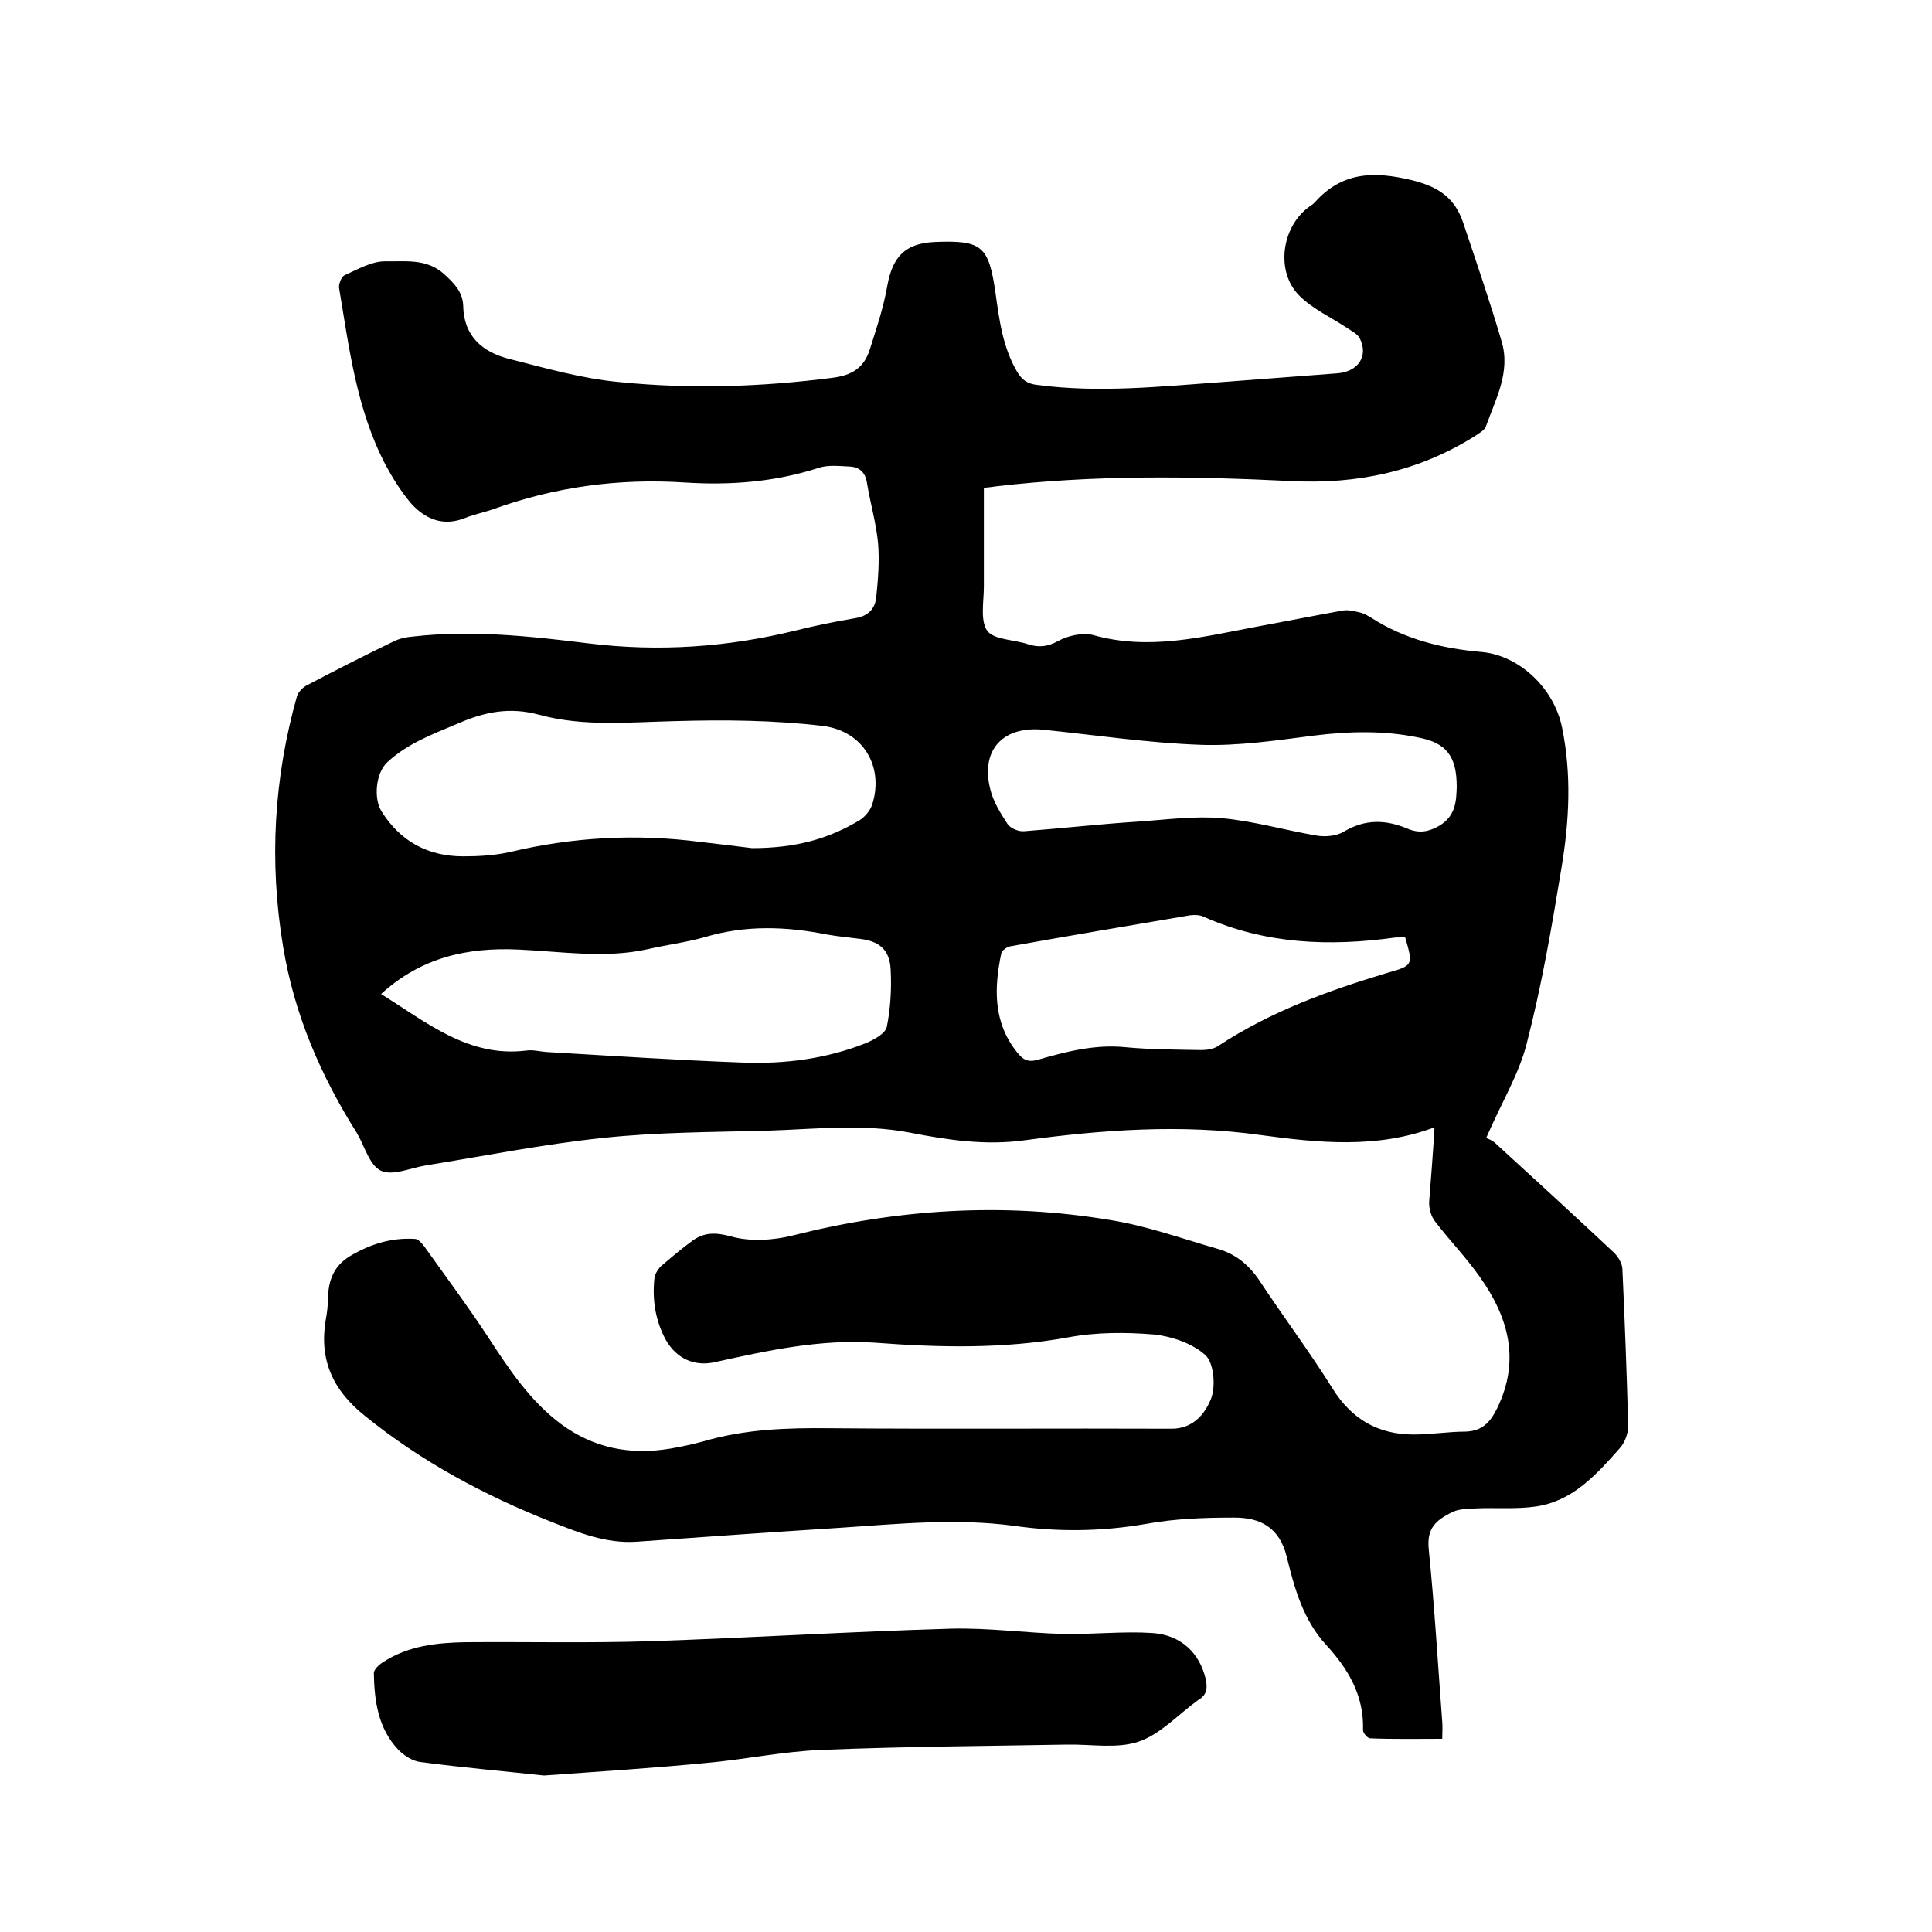
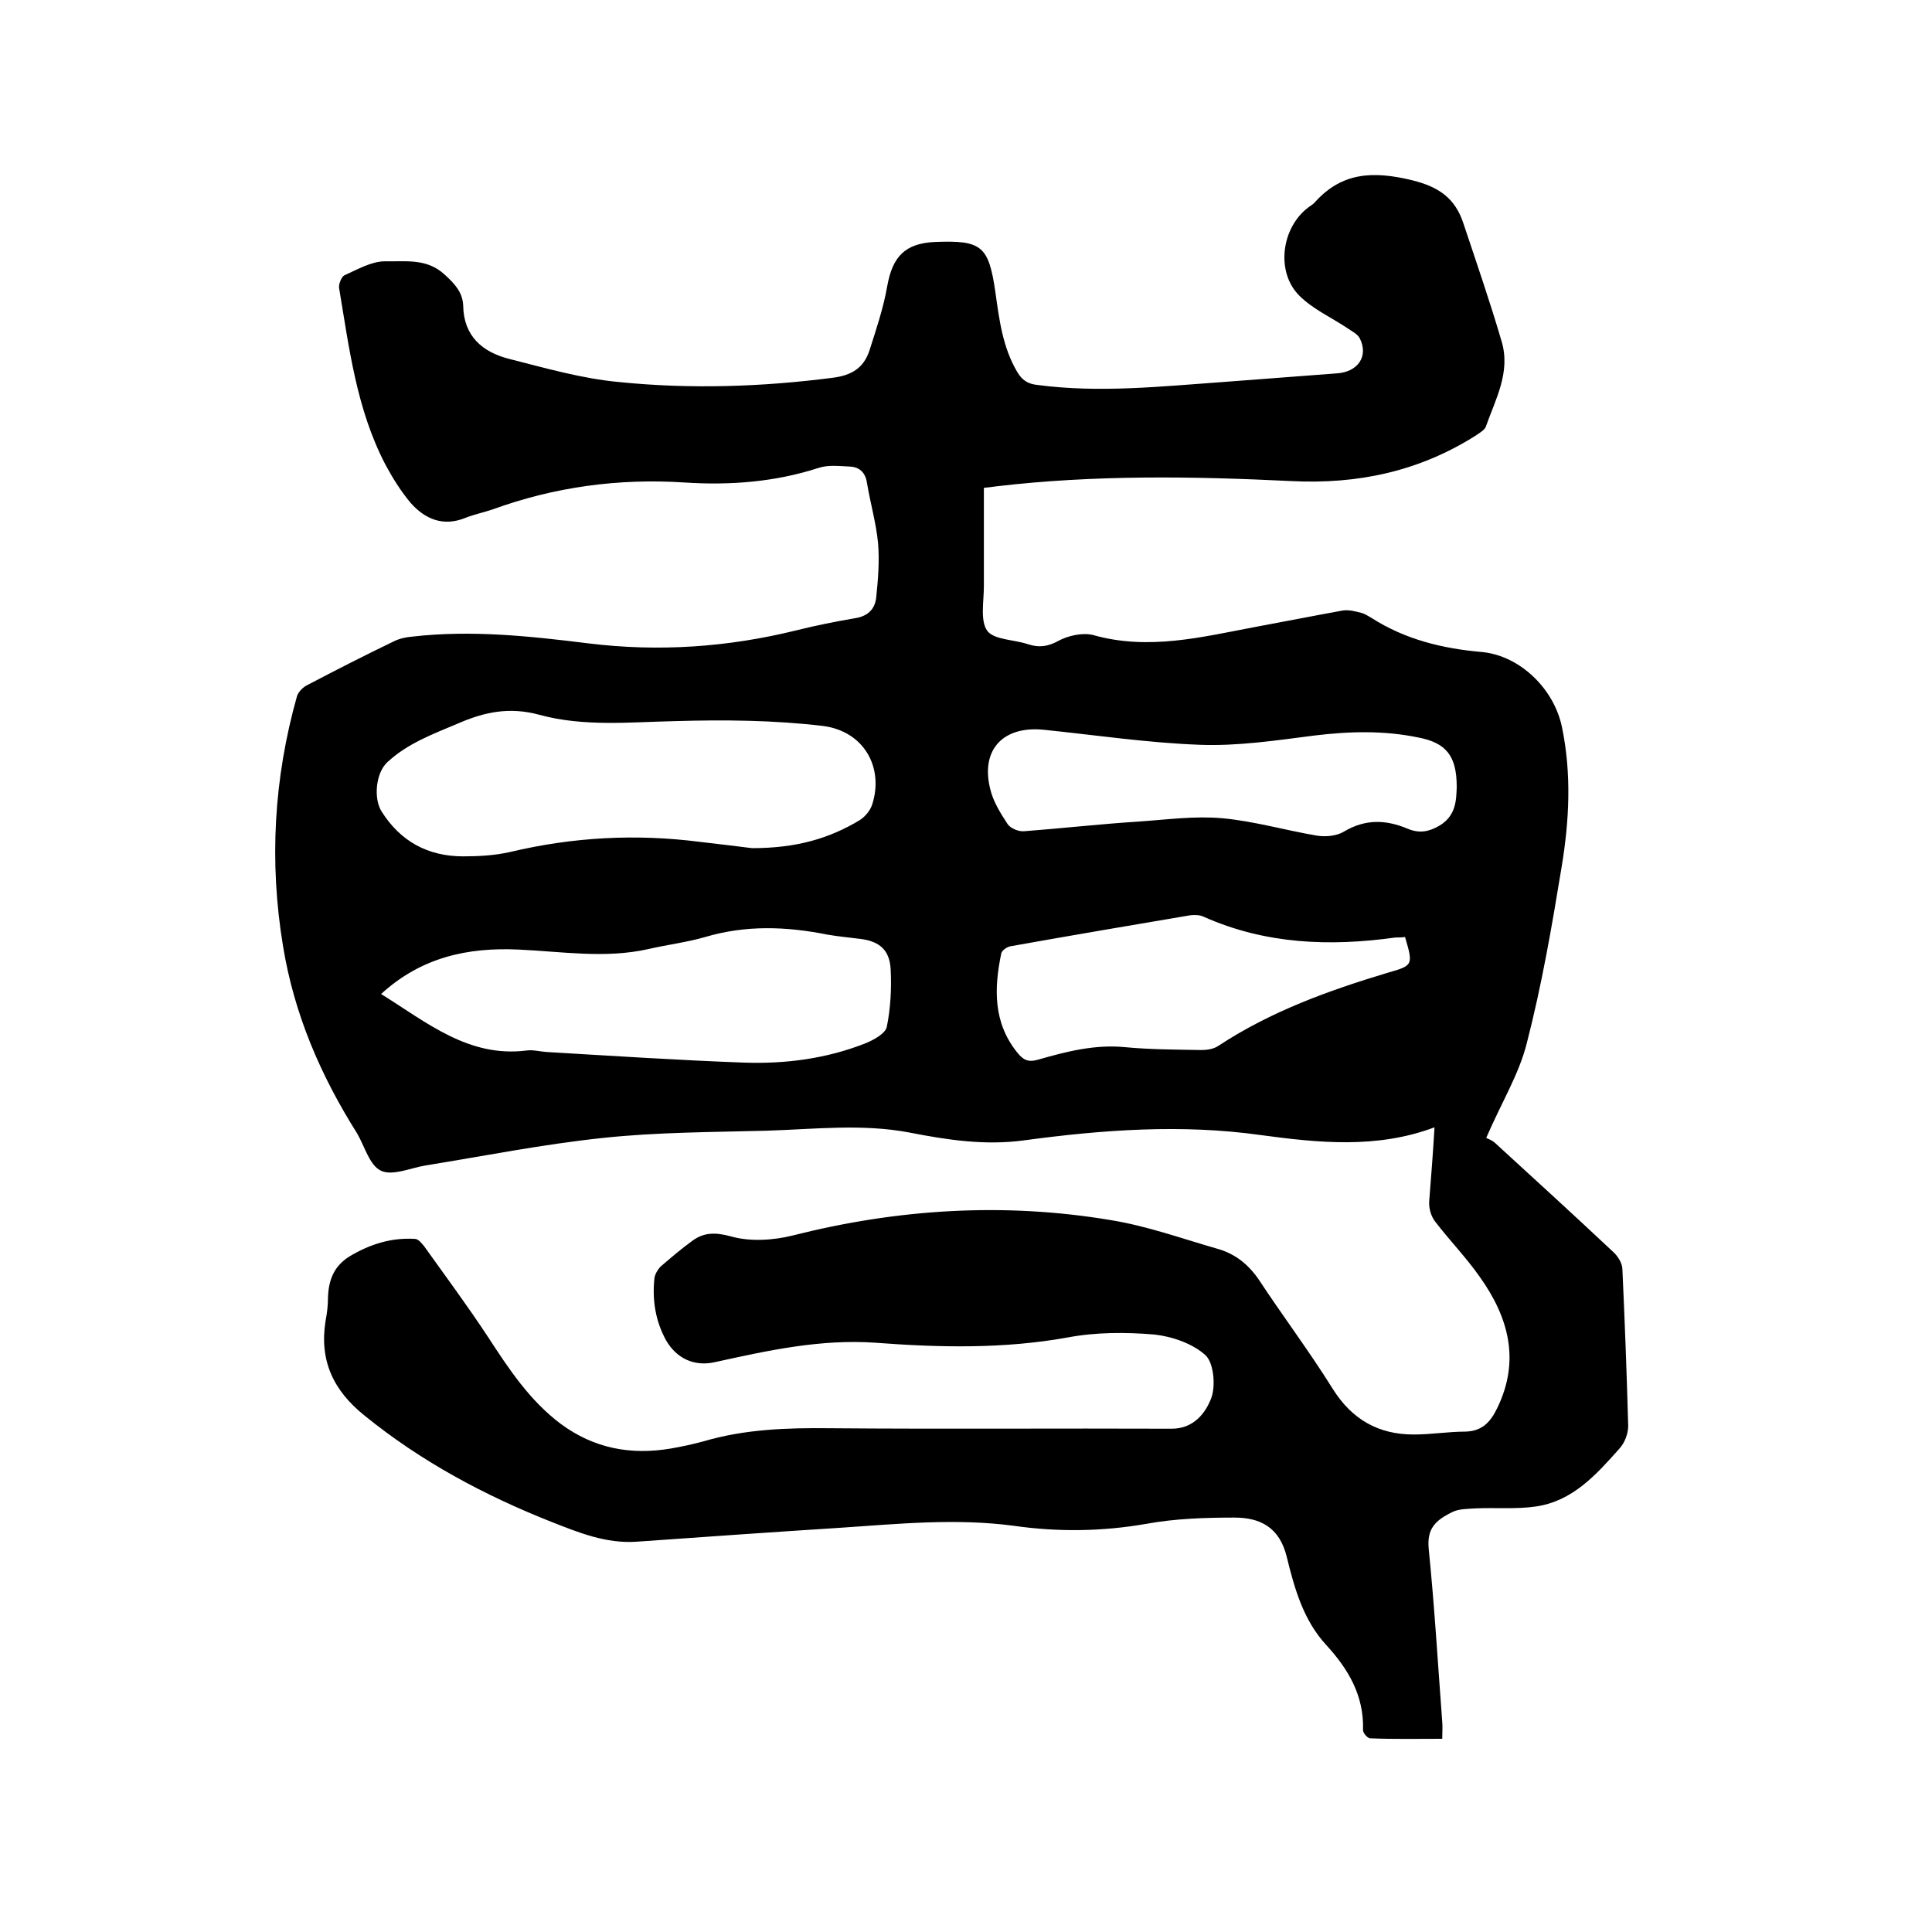
<svg xmlns="http://www.w3.org/2000/svg" enable-background="new 0 0 400 400" viewBox="0 0 400 400">
  <path d="m297 233.4c-12 4.5-24.1 3.2-36 1.6-16.4-2.3-32.7-1.1-49 1.1-8.1 1.1-15.9-.1-23.6-1.6-9.9-1.9-19.8-.7-29.7-.4-11.3.3-22.7.3-33.9 1.5-12.3 1.3-24.4 3.7-36.7 5.7-3.1.5-6.8 2.2-9.2 1.1s-3.4-5.1-5-7.8c-7.5-11.9-13-24.6-15.3-38.7-2.9-17.5-1.9-34.8 2.9-51.8.3-.9 1.3-1.9 2.2-2.3 5.9-3.1 11.8-6.1 17.8-9 1.2-.6 2.6-.9 3.9-1 12.2-1.4 24.3-.1 36.4 1.4 14.6 1.8 28.9.8 43.1-2.7 4-1 8-1.8 12.1-2.5 2.6-.4 4.1-1.8 4.4-4.2.4-3.8.7-7.6.4-11.3-.4-4.2-1.6-8.3-2.3-12.5-.3-2.1-1.5-3.3-3.5-3.4-2.2-.1-4.6-.4-6.6.3-9 2.9-18.2 3.6-27.6 3-13.7-.9-27 .9-39.9 5.6-1.8.6-3.7 1-5.5 1.7-4.6 1.9-8.4.3-11.4-3.1-2-2.4-3.7-5.1-5.2-7.9-6-11.5-7.5-24.1-9.6-36.6-.1-.8.5-2.3 1.1-2.6 2.7-1.2 5.6-2.9 8.4-2.9 4.1.1 8.6-.7 12.3 2.7 2.1 1.9 3.8 3.7 3.9 6.5.1 6.3 4 9.6 9.5 11 7.5 1.9 15.1 4.1 22.8 4.8 14.8 1.5 29.6 1 44.3-.9 3.8-.5 6.3-2 7.5-5.6 1.4-4.4 2.9-8.8 3.7-13.4 1.1-6.1 3.7-8.8 9.8-9.1 9.8-.4 11.2.8 12.6 10.5.8 5.7 1.5 11.3 4.5 16.4 1 1.7 2.2 2.5 4.2 2.7 12.8 1.7 25.6.3 38.3-.6 7.9-.6 15.8-1.2 23.7-1.8 4.4-.3 6.6-3.6 4.7-7.3-.5-.9-1.6-1.4-2.6-2.1-3.3-2.2-7.1-3.9-9.9-6.7-4.9-4.9-3.7-14 1.8-18.2.5-.4 1.1-.7 1.5-1.2 5.6-6.2 12.1-6.4 20-4.5 5.7 1.4 9 3.8 10.7 9 2.7 8.1 5.5 16.2 7.9 24.4 1.9 6.4-1.3 12-3.3 17.7-.3.7-1.4 1.3-2.1 1.8-11.7 7.4-24.4 10.1-38.2 9.4-20.4-1-40.8-1.3-61.1 1.1-.7.1-1.4.2-2.5.3v20.4c0 3.1-.8 7.1.7 9.2 1.4 1.9 5.6 1.8 8.5 2.8 2.2.7 4 .5 6.2-.7 2-1.1 5.1-1.8 7.3-1.2 11.4 3.2 22.4.4 33.5-1.7 6-1.1 12-2.3 18.1-3.4 1.3-.2 2.7.2 3.9.5.7.2 1.3.6 2 1 7 4.5 14.8 6.4 23 7.1 7.9.8 14.9 7.7 16.5 15.6 2 9.7 1.5 19.4-.1 29-2 12.2-4.1 24.4-7.2 36.4-1.6 6.4-5.3 12.4-8.4 19.6.2.1 1.1.4 1.8 1 8.2 7.5 16.4 15 24.5 22.6 1 .9 1.9 2.4 1.9 3.6.5 10.8.9 21.6 1.2 32.4 0 1.6-.7 3.5-1.8 4.7-4.8 5.4-9.7 10.9-17.3 12-4.1.6-8.4.2-12.6.4-1.6.1-3.3.1-4.6.7-3.7 1.8-5.4 3.5-5 7.7 1.2 11.9 1.9 23.8 2.8 35.8.1 1 0 2.1 0 3.5-5 0-9.9.1-14.9-.1-.6 0-1.6-1.2-1.5-1.8.2-7.1-3.1-12.6-7.6-17.5-4.8-5.2-6.6-11.8-8.2-18.3-1.5-6.1-5.5-8.1-10.8-8.1-6.1 0-12.3.2-18.3 1.3-9.2 1.6-18.3 1.7-27.4.4-12-1.6-23.9-.4-35.8.4-14.1.9-28.3 1.9-42.4 2.9-6.3.4-11.9-1.9-17.5-4.1-13.9-5.5-27-12.5-38.7-22-6.5-5.2-9.4-11.4-8.1-19.6.3-1.6.5-3.1.5-4.7.1-3.6 1.1-6.6 4.5-8.7 4.2-2.5 8.6-3.9 13.5-3.6.7 0 1.4.9 1.9 1.5 4.5 6.3 9.1 12.5 13.3 18.9 4.3 6.6 8.6 13.1 15 17.9 6.9 5.1 14.5 6.5 22.8 5.1 2.3-.4 4.6-.9 6.8-1.5 8.5-2.5 17.2-2.8 26.1-2.7 23.6.2 47.2 0 70.8.1 4.5 0 7-3.2 8.2-6.4.9-2.5.5-7.2-1.2-8.8-2.6-2.4-6.9-3.9-10.6-4.3-5.9-.5-12.1-.5-17.9.6-13.3 2.4-26.6 2.1-39.8 1.1-11.4-.8-22.3 1.6-33.2 4-4.3 1-8-.7-10.2-4.5-2.2-4-2.9-8.4-2.4-12.9.1-.8.7-1.8 1.3-2.4 2.1-1.8 4.2-3.6 6.4-5.2 2.5-1.9 4.9-1.9 8.2-1 3.9 1.1 8.7.8 12.7-.2 21.7-5.5 43.7-6.9 65.8-3.2 7.5 1.2 14.7 3.8 22 5.9 3.7 1 6.5 3.2 8.7 6.4 5 7.6 10.5 14.9 15.3 22.6 4 6.4 9.5 9.5 16.8 9.5 3.6 0 7.2-.6 10.7-.6 3.5-.1 5.2-2 6.6-4.9 4.8-9.9 2.3-18.8-3.6-27.1-2.8-4-6.2-7.5-9.2-11.4-.9-1.1-1.4-2.8-1.3-4.3.4-5.1.8-10.1 1.1-15.3zm-141.3-57.8c9.2 0 16-2 22.3-5.8 1.1-.7 2.2-2 2.6-3.3 2.4-7.6-1.7-15.1-10.2-16.2-10.1-1.2-20.4-1.3-30.6-1-9.4.2-18.9 1.2-28.1-1.3-6.2-1.7-11.4-.6-16.9 1.8-5.2 2.2-10.4 4.1-14.6 8-2.4 2.2-2.9 7.5-1.2 10.2 3.9 6.2 9.6 9.3 16.9 9.3 3.3 0 6.6-.2 9.7-.9 13-3.1 26.1-3.8 39.3-2.1 4.3.5 8.5 1 10.8 1.3zm-76.8 30.2c9.5 5.9 18.1 13.2 30.1 11.7 1.3-.2 2.7.2 4.1.3 13.6.8 27.2 1.7 40.9 2.2 8.6.3 17.1-.8 25.2-4 1.7-.7 4.1-2 4.4-3.4.8-3.9 1-8 .8-11.9-.2-4-2.3-5.8-6.2-6.3-2.3-.3-4.6-.5-6.9-.9-8.5-1.7-16.9-2-25.3.5-3.8 1.1-7.9 1.6-11.8 2.5-8.9 2-17.9.5-26.8.1-10.6-.5-20.2 1.6-28.5 9.2zm222.7-42.9c0-6.4-2.2-9.1-7.9-10.2-7.2-1.5-14.4-1.3-21.7-.4-7.8 1-15.8 2.2-23.6 1.9-10.8-.4-21.5-2-32.2-3.1-8.5-.9-13.2 4.1-11.2 12.2.6 2.6 2.1 5 3.6 7.3.6.9 2.3 1.6 3.4 1.5 7.9-.6 15.8-1.5 23.7-2 5.8-.4 11.6-1.2 17.3-.7 6.6.6 13.1 2.5 19.6 3.6 1.8.3 4.1.1 5.6-.8 4.5-2.7 8.8-2.5 13.3-.6 2.4 1 4.4.6 6.6-.7 3.4-2.1 3.4-5.3 3.5-8zm-10.7 31.1c-.8.1-1.4.1-2 .1-13.6 1.9-26.9 1.4-39.7-4.3-.8-.4-1.9-.4-2.8-.3-12.4 2.1-24.8 4.2-37.1 6.4-.8.1-1.9.9-2 1.5-1.5 7.2-1.7 14.3 3.3 20.5 1.2 1.5 2.2 2.1 4.3 1.5 5.9-1.7 11.8-3.2 18-2.6 5.2.5 10.5.5 15.8.6 1.2 0 2.6-.2 3.6-.9 10.8-7.1 22.7-11.4 35-15.1 5.3-1.5 5.3-1.6 3.6-7.4z" />
-   <path d="m112.6 367.6c-7.3-.8-16.5-1.6-25.6-2.8-1.6-.2-3.3-1.3-4.5-2.5-4.2-4.4-5-10.1-5.1-15.9 0-.7 1-1.7 1.8-2.2 5.3-3.5 11.3-4.1 17.3-4.2 12.7-.1 25.4.2 38-.2 20.8-.7 41.6-2 62.4-2.6 7.8-.2 15.6.9 23.4 1.1 6.1.1 12.3-.6 18.3-.2 5.9.4 9.7 4.1 11 9.4.4 1.8.4 3.3-1.4 4.4-.1.1-.2.1-.3.2-4 2.9-7.7 7-12.2 8.5s-9.8.5-14.8.6c-16.9.3-33.9.4-50.8 1.1-8 .3-15.9 2-23.9 2.7-10.3 1-21 1.7-33.6 2.6z" />
</svg>